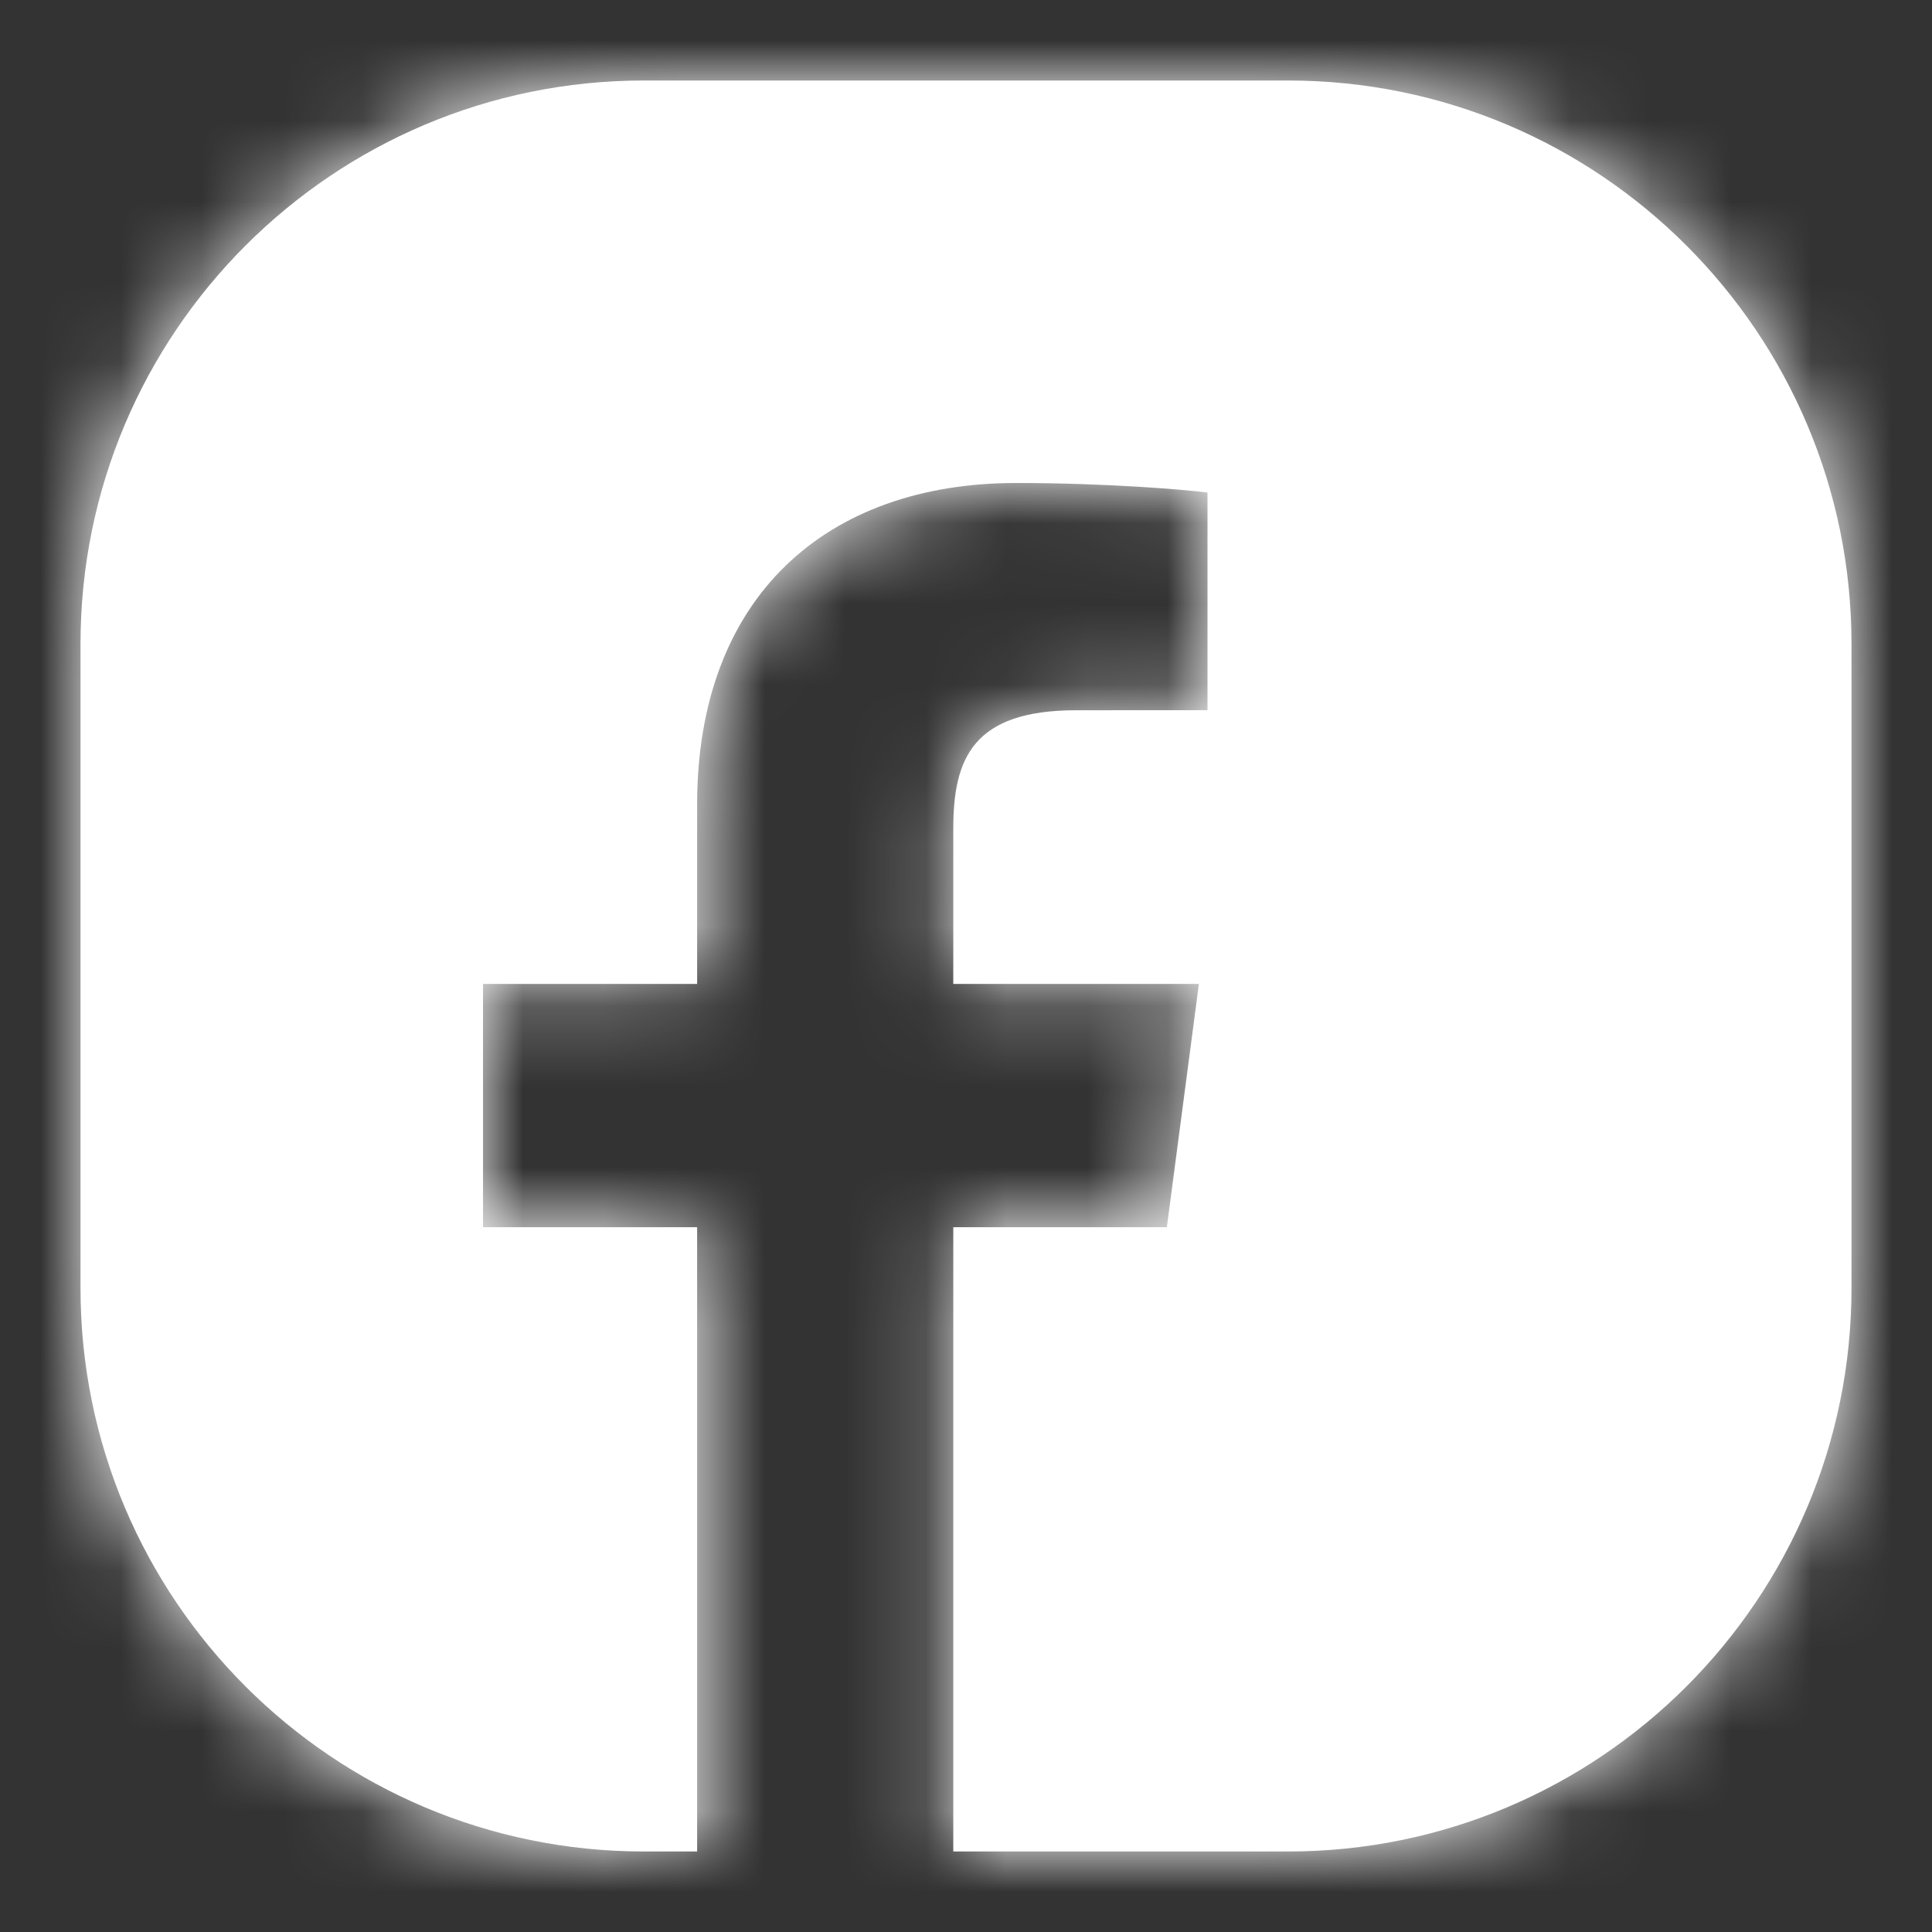
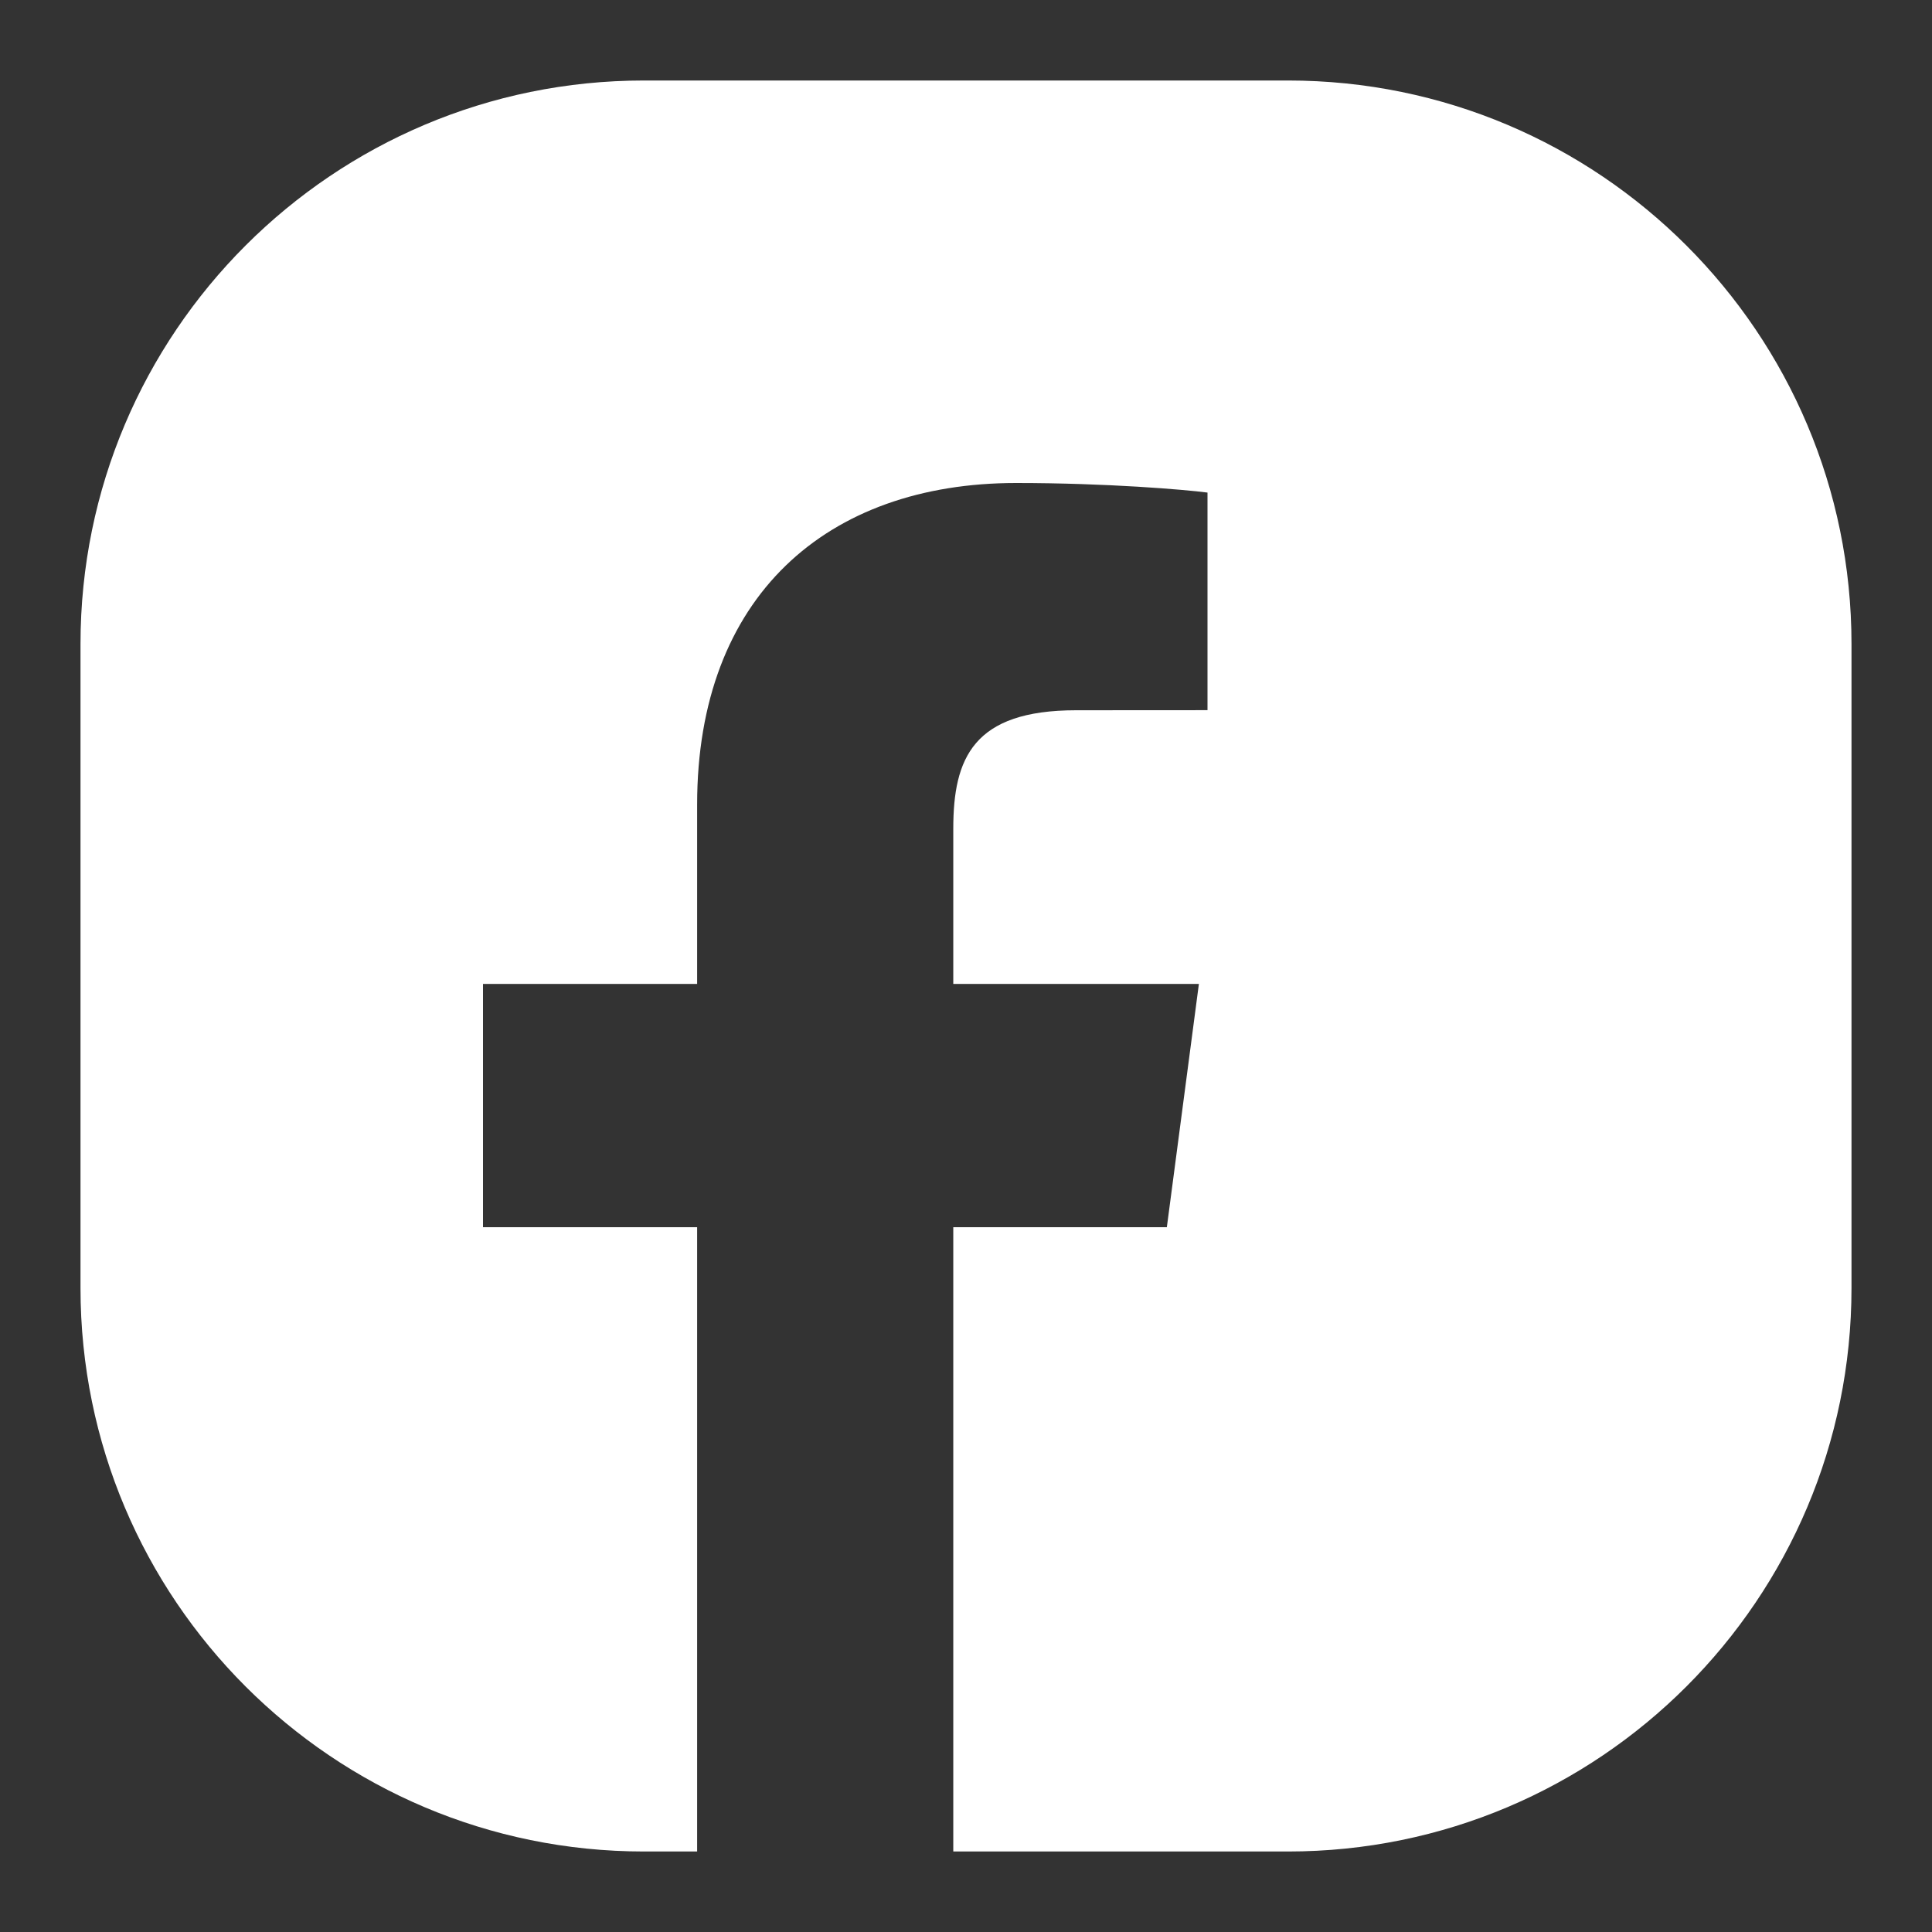
<svg xmlns="http://www.w3.org/2000/svg" width="24" height="24" viewBox="0 0 24 24" fill="none">
  <rect x="0" y="0" width="24" height="24" fill="#333333" stroke="none" />
  <mask id="path-1-inside-1_737_32" fill="white">
-     <path fill-rule="evenodd" clip-rule="evenodd" d="M8 1C4.134 1 1 4.134 1 8V16C1 19.866 4.134 23 8 23H8.66H16C19.866 23 23 19.866 23 16V8C23 4.134 19.866 1 16 1H8ZM8.66 23L11.842 23V15.245H14.495L14.893 12.223H11.842V10.294C11.842 9.419 12.089 8.823 13.369 8.823L15 8.822V6.119C14.718 6.082 13.749 6 12.623 6C10.271 6 8.66 7.408 8.66 9.995V12.223H6V15.245H8.66V23Z" />
-   </mask>
+     </mask>
  <path fill-rule="evenodd" clip-rule="evenodd" d="M8 1C4.134 1 1 4.134 1 8V16C1 19.866 4.134 23 8 23H8.66H16C19.866 23 23 19.866 23 16V8C23 4.134 19.866 1 16 1H8ZM8.66 23L11.842 23V15.245H14.495L14.893 12.223H11.842V10.294C11.842 9.419 12.089 8.823 13.369 8.823L15 8.822V6.119C14.718 6.082 13.749 6 12.623 6C10.271 6 8.66 7.408 8.66 9.995V12.223H6V15.245H8.66V23Z" fill="white" />
  <path d="M11.842 23L11.842 25L13.842 25V23H11.842ZM11.842 15.245V13.245H9.842V15.245H11.842ZM14.495 15.245V17.245H16.25L16.478 15.506L14.495 15.245ZM14.893 12.223L16.875 12.484L17.173 10.223H14.893V12.223ZM11.842 12.223H9.842V14.223H11.842V12.223ZM13.369 8.823V10.823H13.37L13.369 8.823ZM15 8.822L15.001 10.822L17 10.821V8.822H15ZM15 6.119H17V4.362L15.258 4.136L15 6.119ZM8.66 12.223V14.223H10.66V12.223H8.66ZM6 12.223V10.223H4V12.223H6ZM6 15.245H4V17.245H6V15.245ZM8.66 15.245H10.66V13.245H8.66V15.245ZM3 8C3 5.239 5.239 3 8 3V-1C3.029 -1 -1 3.029 -1 8H3ZM3 16V8H-1V16H3ZM8 21C5.239 21 3 18.761 3 16H-1C-1 20.971 3.029 25 8 25V21ZM8.66 21H8V25H8.66V21ZM16 21H8.66V25H16V21ZM21 16C21 18.761 18.761 21 16 21V25C20.971 25 25 20.971 25 16H21ZM21 8V16H25V8H21ZM16 3C18.761 3 21 5.239 21 8H25C25 3.029 20.971 -1 16 -1V3ZM8 3H16V-1H8V3ZM8.66 25L11.842 25L11.842 21L8.66 21L8.66 25ZM13.842 23V15.245H9.842V23H13.842ZM11.842 17.245H14.495V13.245H11.842V17.245ZM16.478 15.506L16.875 12.484L12.909 11.963L12.512 14.985L16.478 15.506ZM14.893 10.223H11.842V14.223H14.893V10.223ZM13.842 12.223V10.294H9.842V12.223H13.842ZM13.842 10.294C13.842 10.156 13.853 10.129 13.845 10.164C13.833 10.212 13.786 10.366 13.643 10.533C13.493 10.708 13.327 10.791 13.239 10.822C13.171 10.845 13.192 10.823 13.369 10.823V6.823C12.473 6.823 11.381 7.027 10.608 7.928C9.892 8.762 9.842 9.766 9.842 10.294H13.842ZM13.37 10.823L15.001 10.822L14.999 6.822L13.368 6.823L13.37 10.823ZM17 8.822V6.119H13V8.822H17ZM15.258 4.136C14.878 4.086 13.823 4 12.623 4V8C13.676 8 14.557 8.078 14.742 8.102L15.258 4.136ZM12.623 4C11.052 4 9.518 4.476 8.367 5.592C7.206 6.718 6.66 8.277 6.66 9.995H10.66C10.66 9.126 10.92 8.688 11.152 8.463C11.394 8.228 11.842 8 12.623 8V4ZM6.66 9.995V12.223H10.66V9.995H6.66ZM8.66 10.223H6V14.223H8.66V10.223ZM4 12.223V15.245H8V12.223H4ZM6 17.245H8.66V13.245H6V17.245ZM6.66 15.245V23H10.66V15.245H6.66Z" fill="white" mask="url(#path-1-inside-1_737_32)" />
</svg>